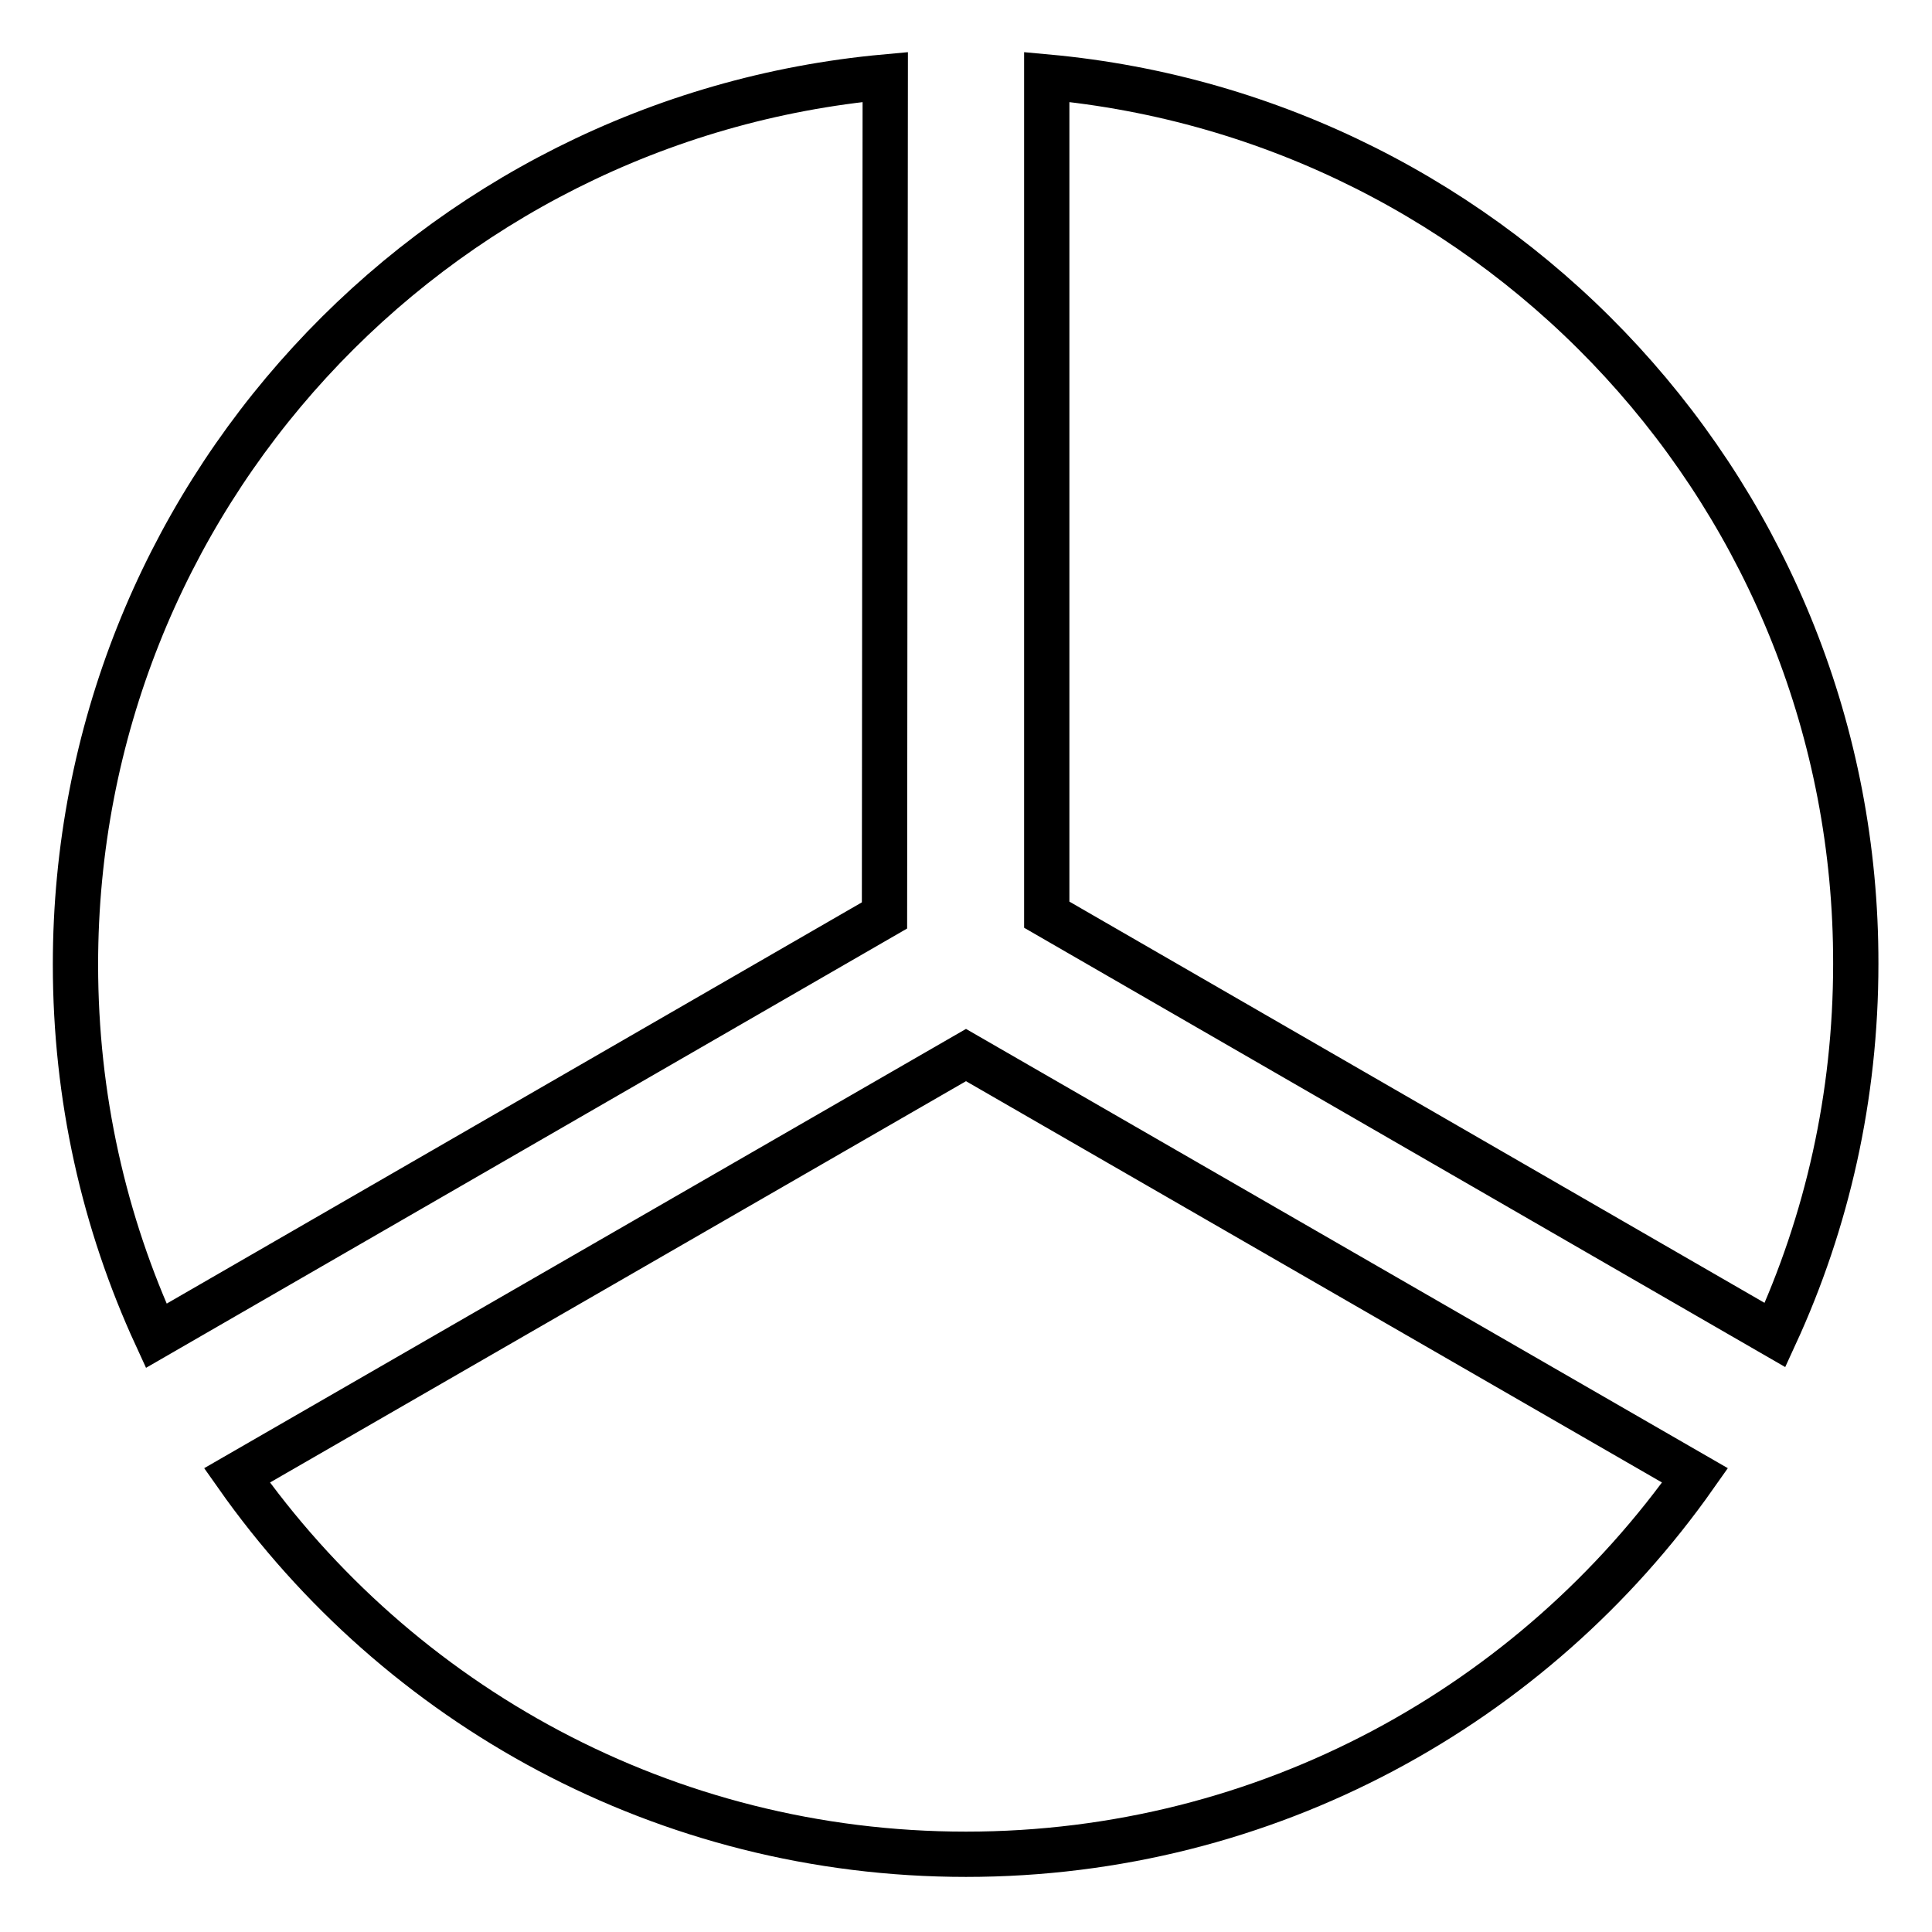
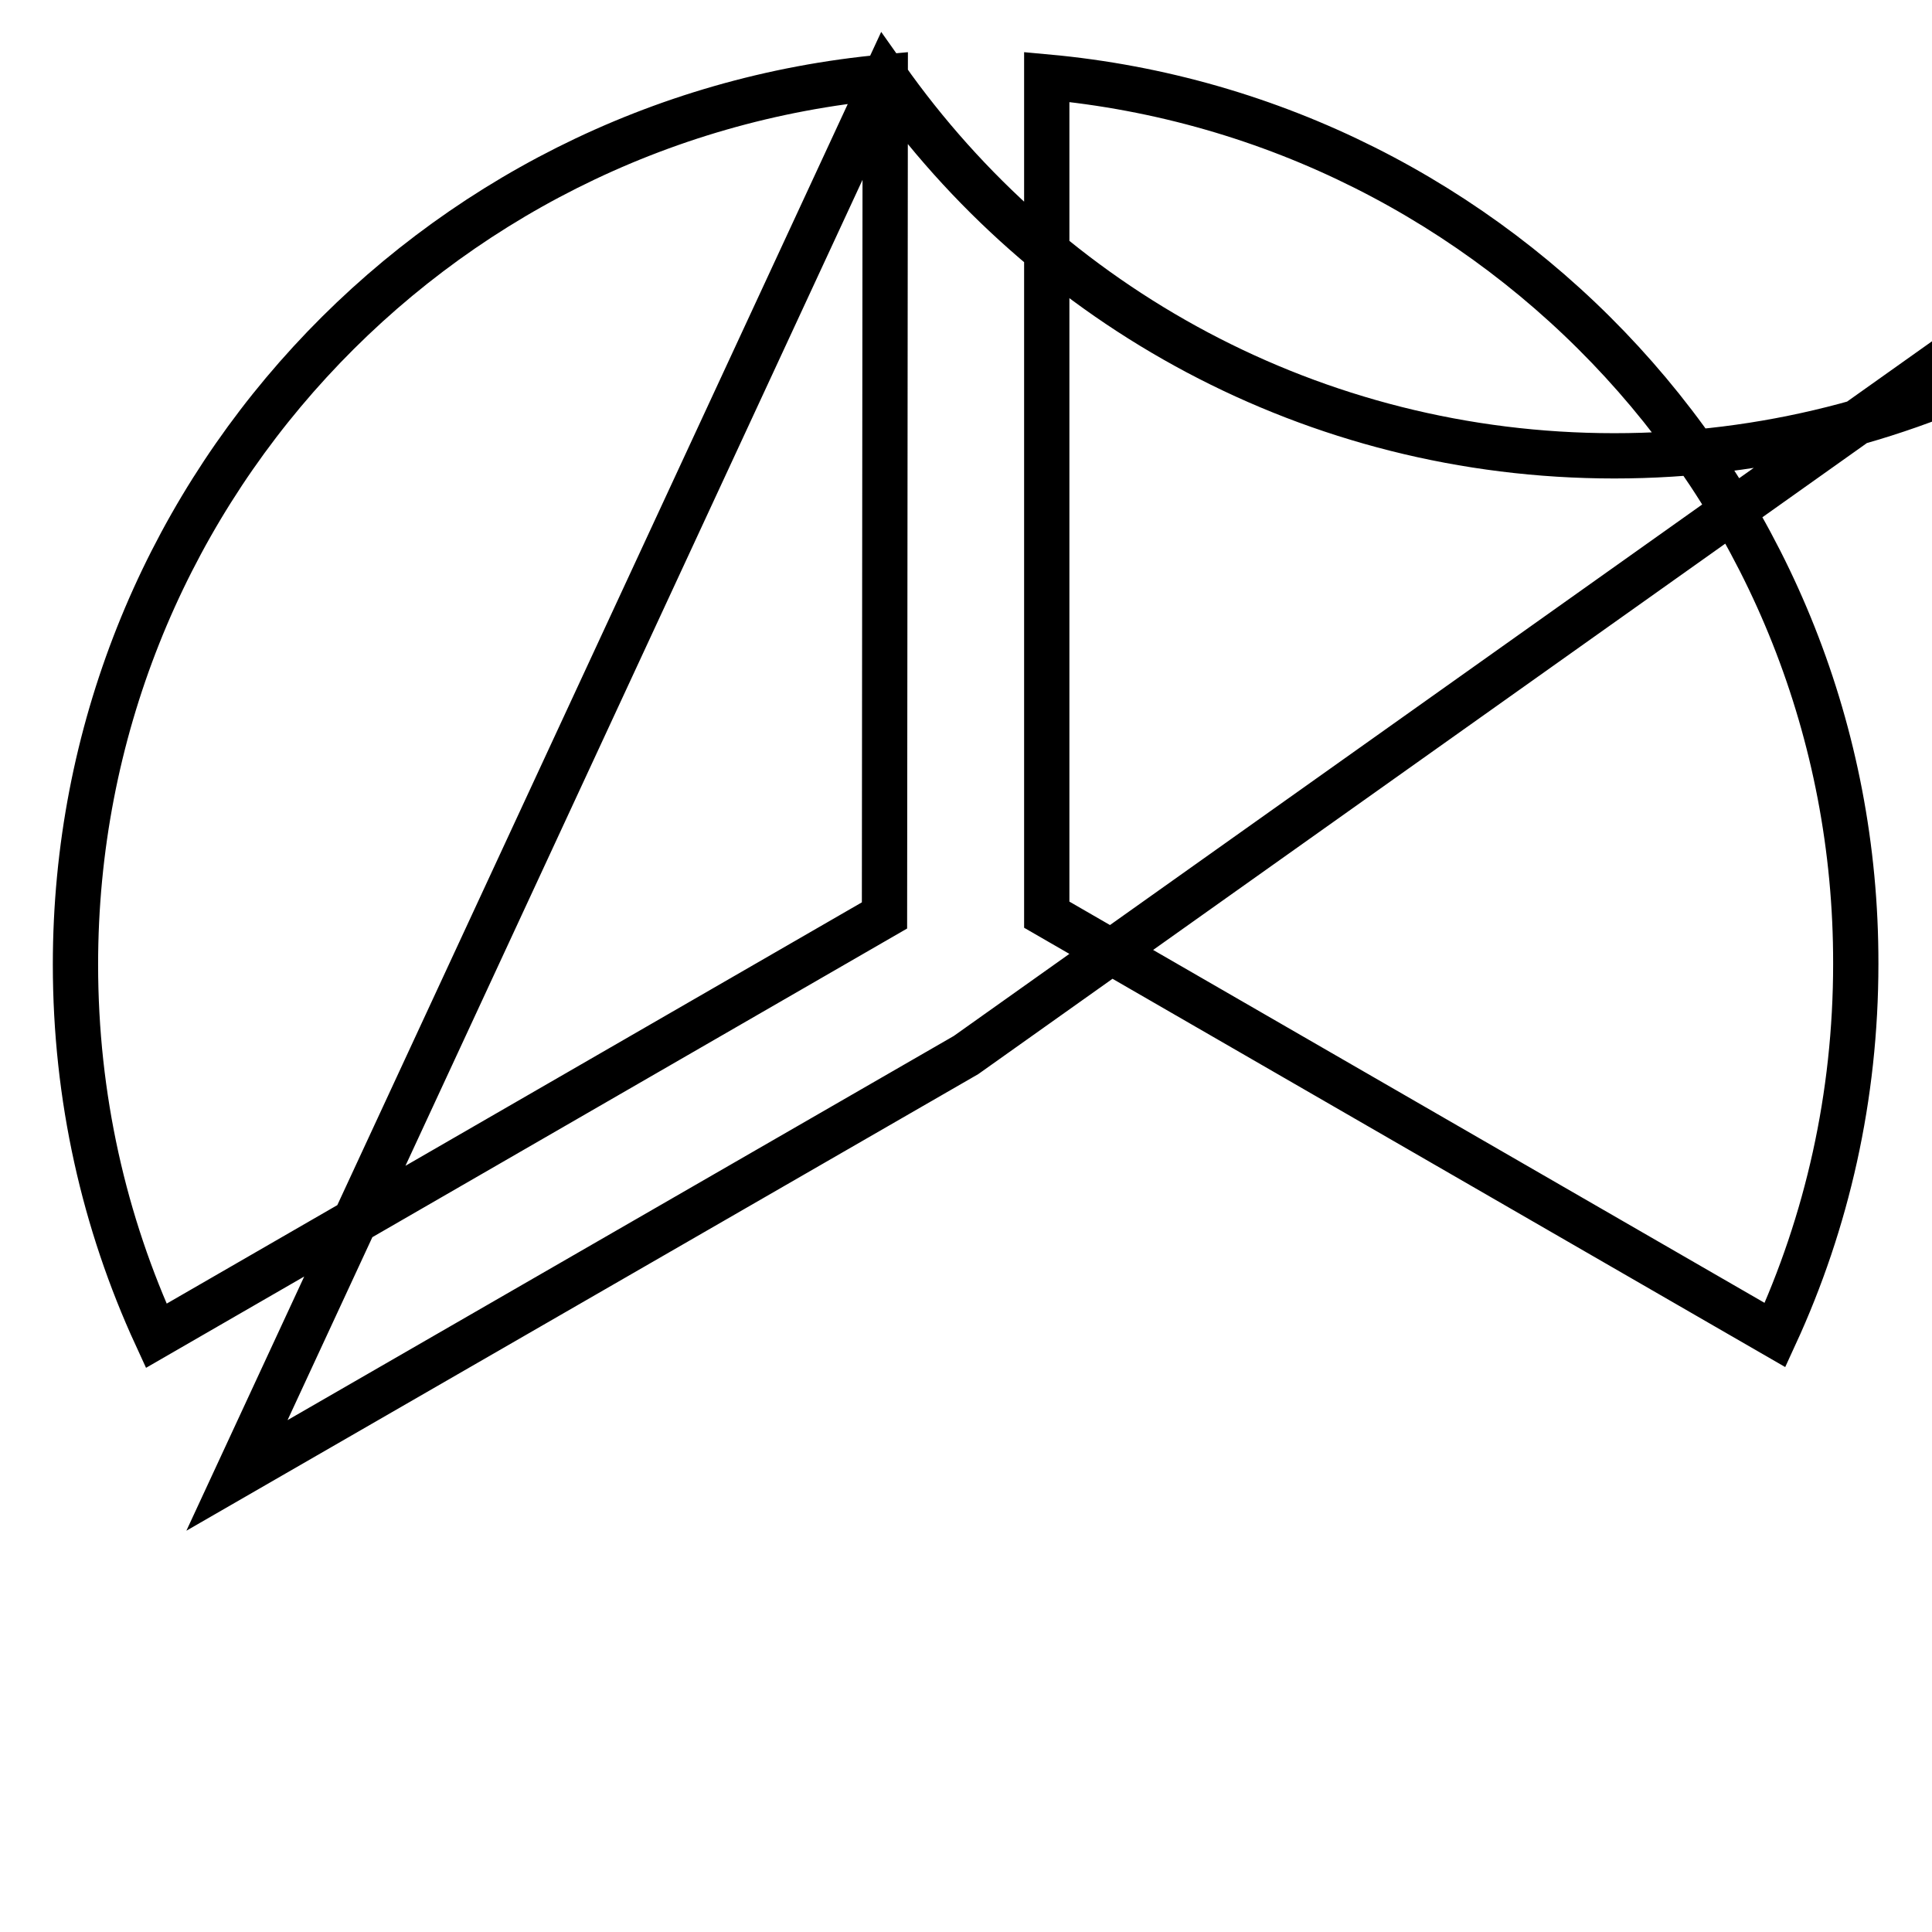
<svg xmlns="http://www.w3.org/2000/svg" version="1.1" x="0px" y="0px" viewBox="0 0 256 256" enable-background="new 0 0 256 256" xml:space="preserve">
  <g>
    <g>
-       <path stroke-width="6" fill-opacity="0" stroke="#000000" d="M117.3,10.2C57.1,15.7,10,66.2,10,127.8c0,17.6,3.8,34.2,10.7,49.2l96.5-55.7L117.3,10.2L117.3,10.2z M31.4,195.5c21.4,30.4,56.7,50.2,96.6,50.2c39.9,0,75.2-19.8,96.6-50.2L128,139.8L31.4,195.5z M138.7,10.2v111l96.5,55.7c6.9-15,10.7-31.6,10.7-49.2C246,66.2,198.9,15.7,138.7,10.2z" />
+       <path stroke-width="6" fill-opacity="0" stroke="#000000" d="M117.3,10.2C57.1,15.7,10,66.2,10,127.8c0,17.6,3.8,34.2,10.7,49.2l96.5-55.7L117.3,10.2L117.3,10.2z c21.4,30.4,56.7,50.2,96.6,50.2c39.9,0,75.2-19.8,96.6-50.2L128,139.8L31.4,195.5z M138.7,10.2v111l96.5,55.7c6.9-15,10.7-31.6,10.7-49.2C246,66.2,198.9,15.7,138.7,10.2z" />
    </g>
  </g>
</svg>